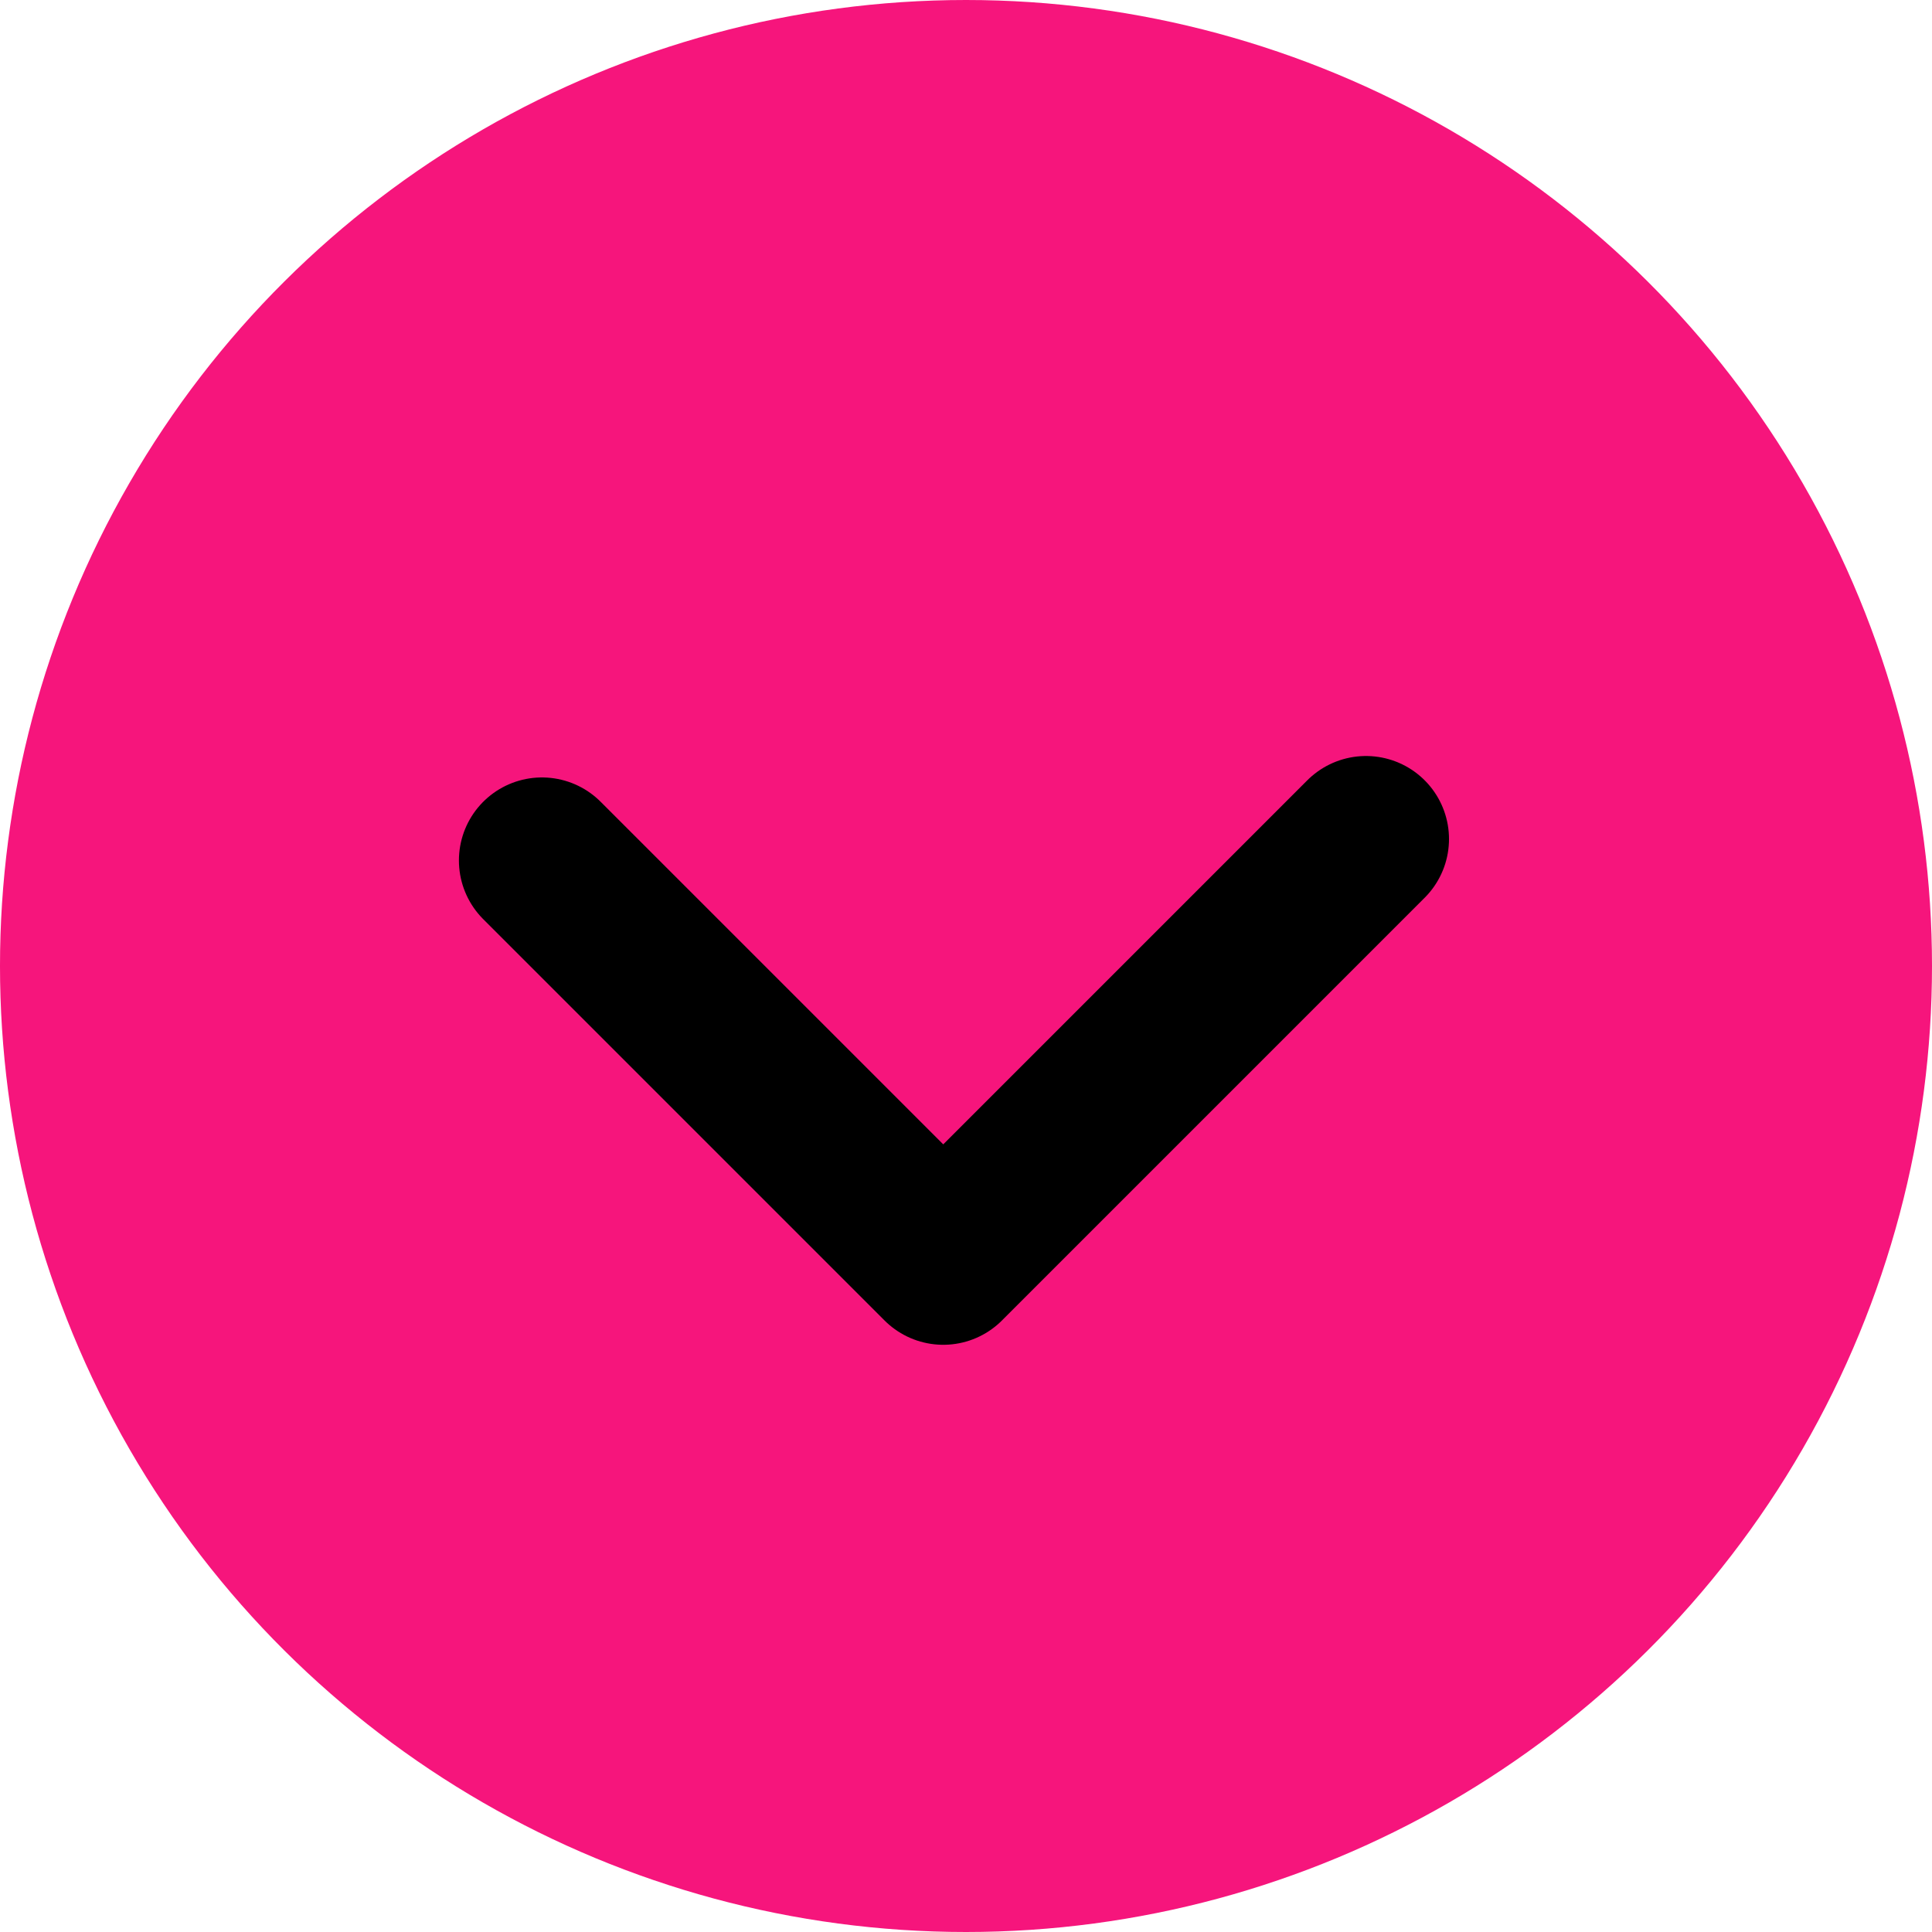
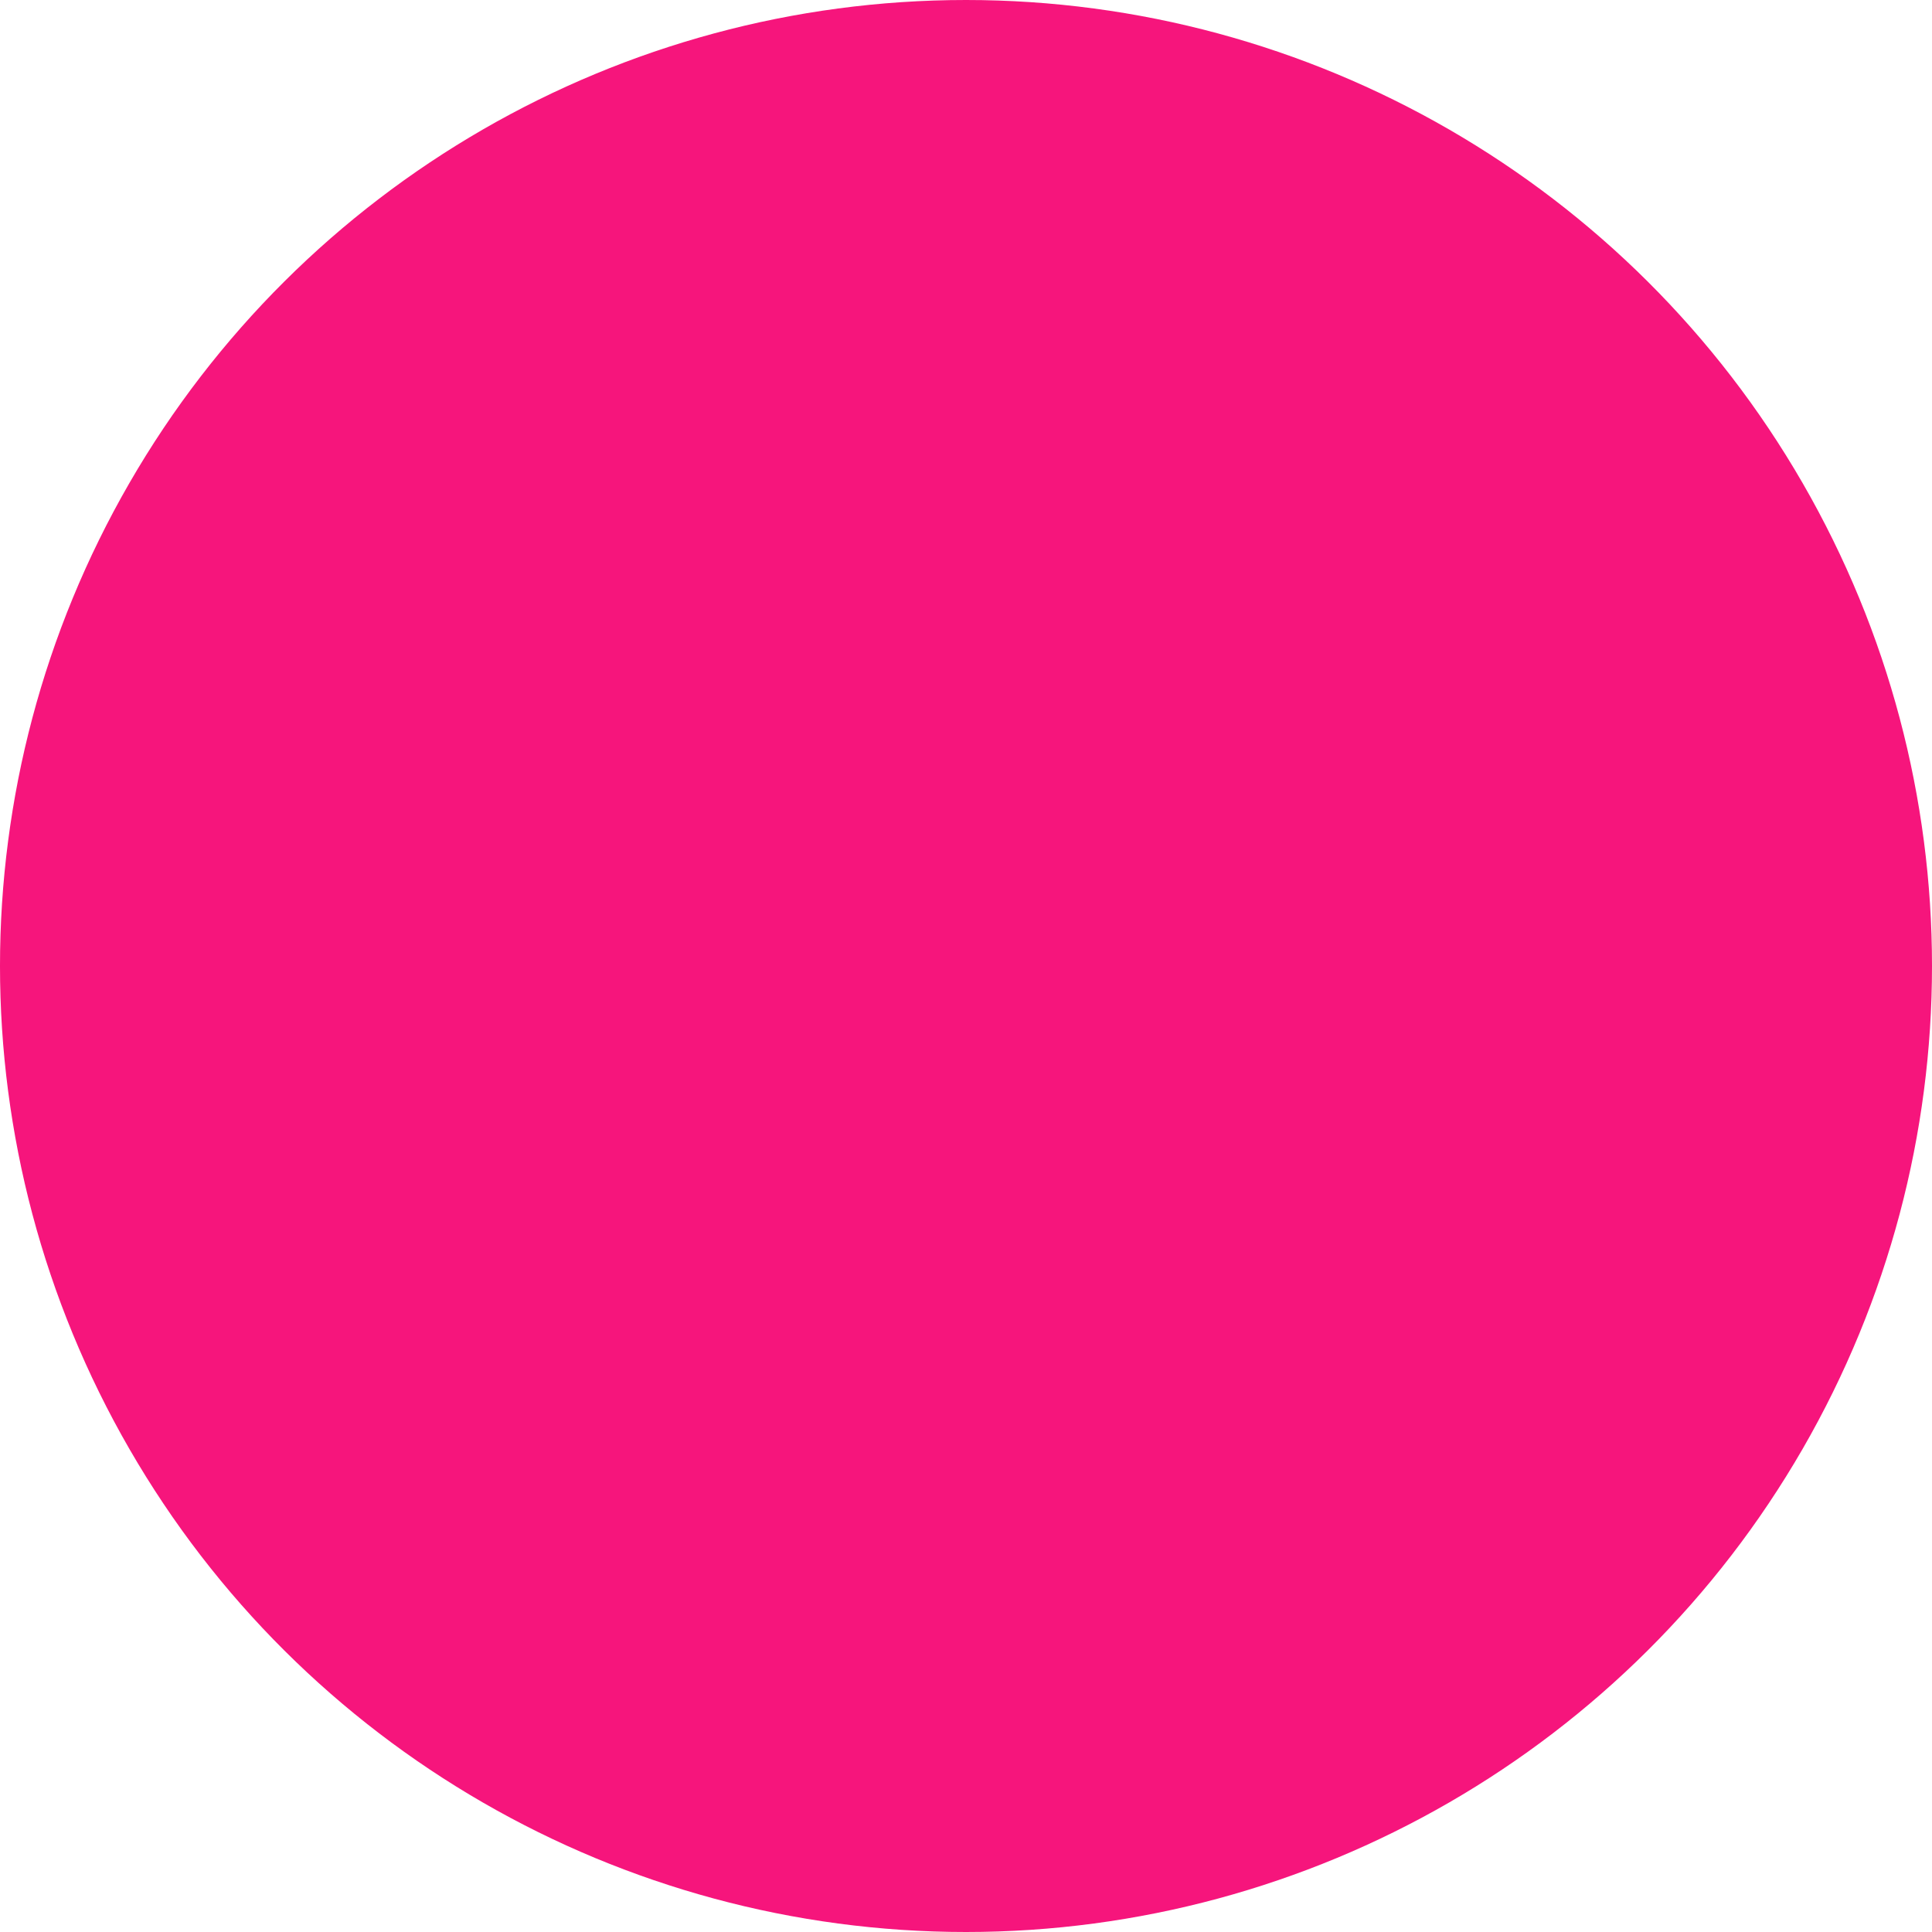
<svg xmlns="http://www.w3.org/2000/svg" width="256" height="256" viewBox="0 0 256 256" fill="none">
  <circle cx="128" cy="128" r="128" transform="rotate(90 128 128)" fill="#F6157C" />
-   <path d="M181 111.175L124.985 167.191L71.809 114.015" stroke="black" stroke-width="22" stroke-linecap="round" stroke-linejoin="round" />
</svg>